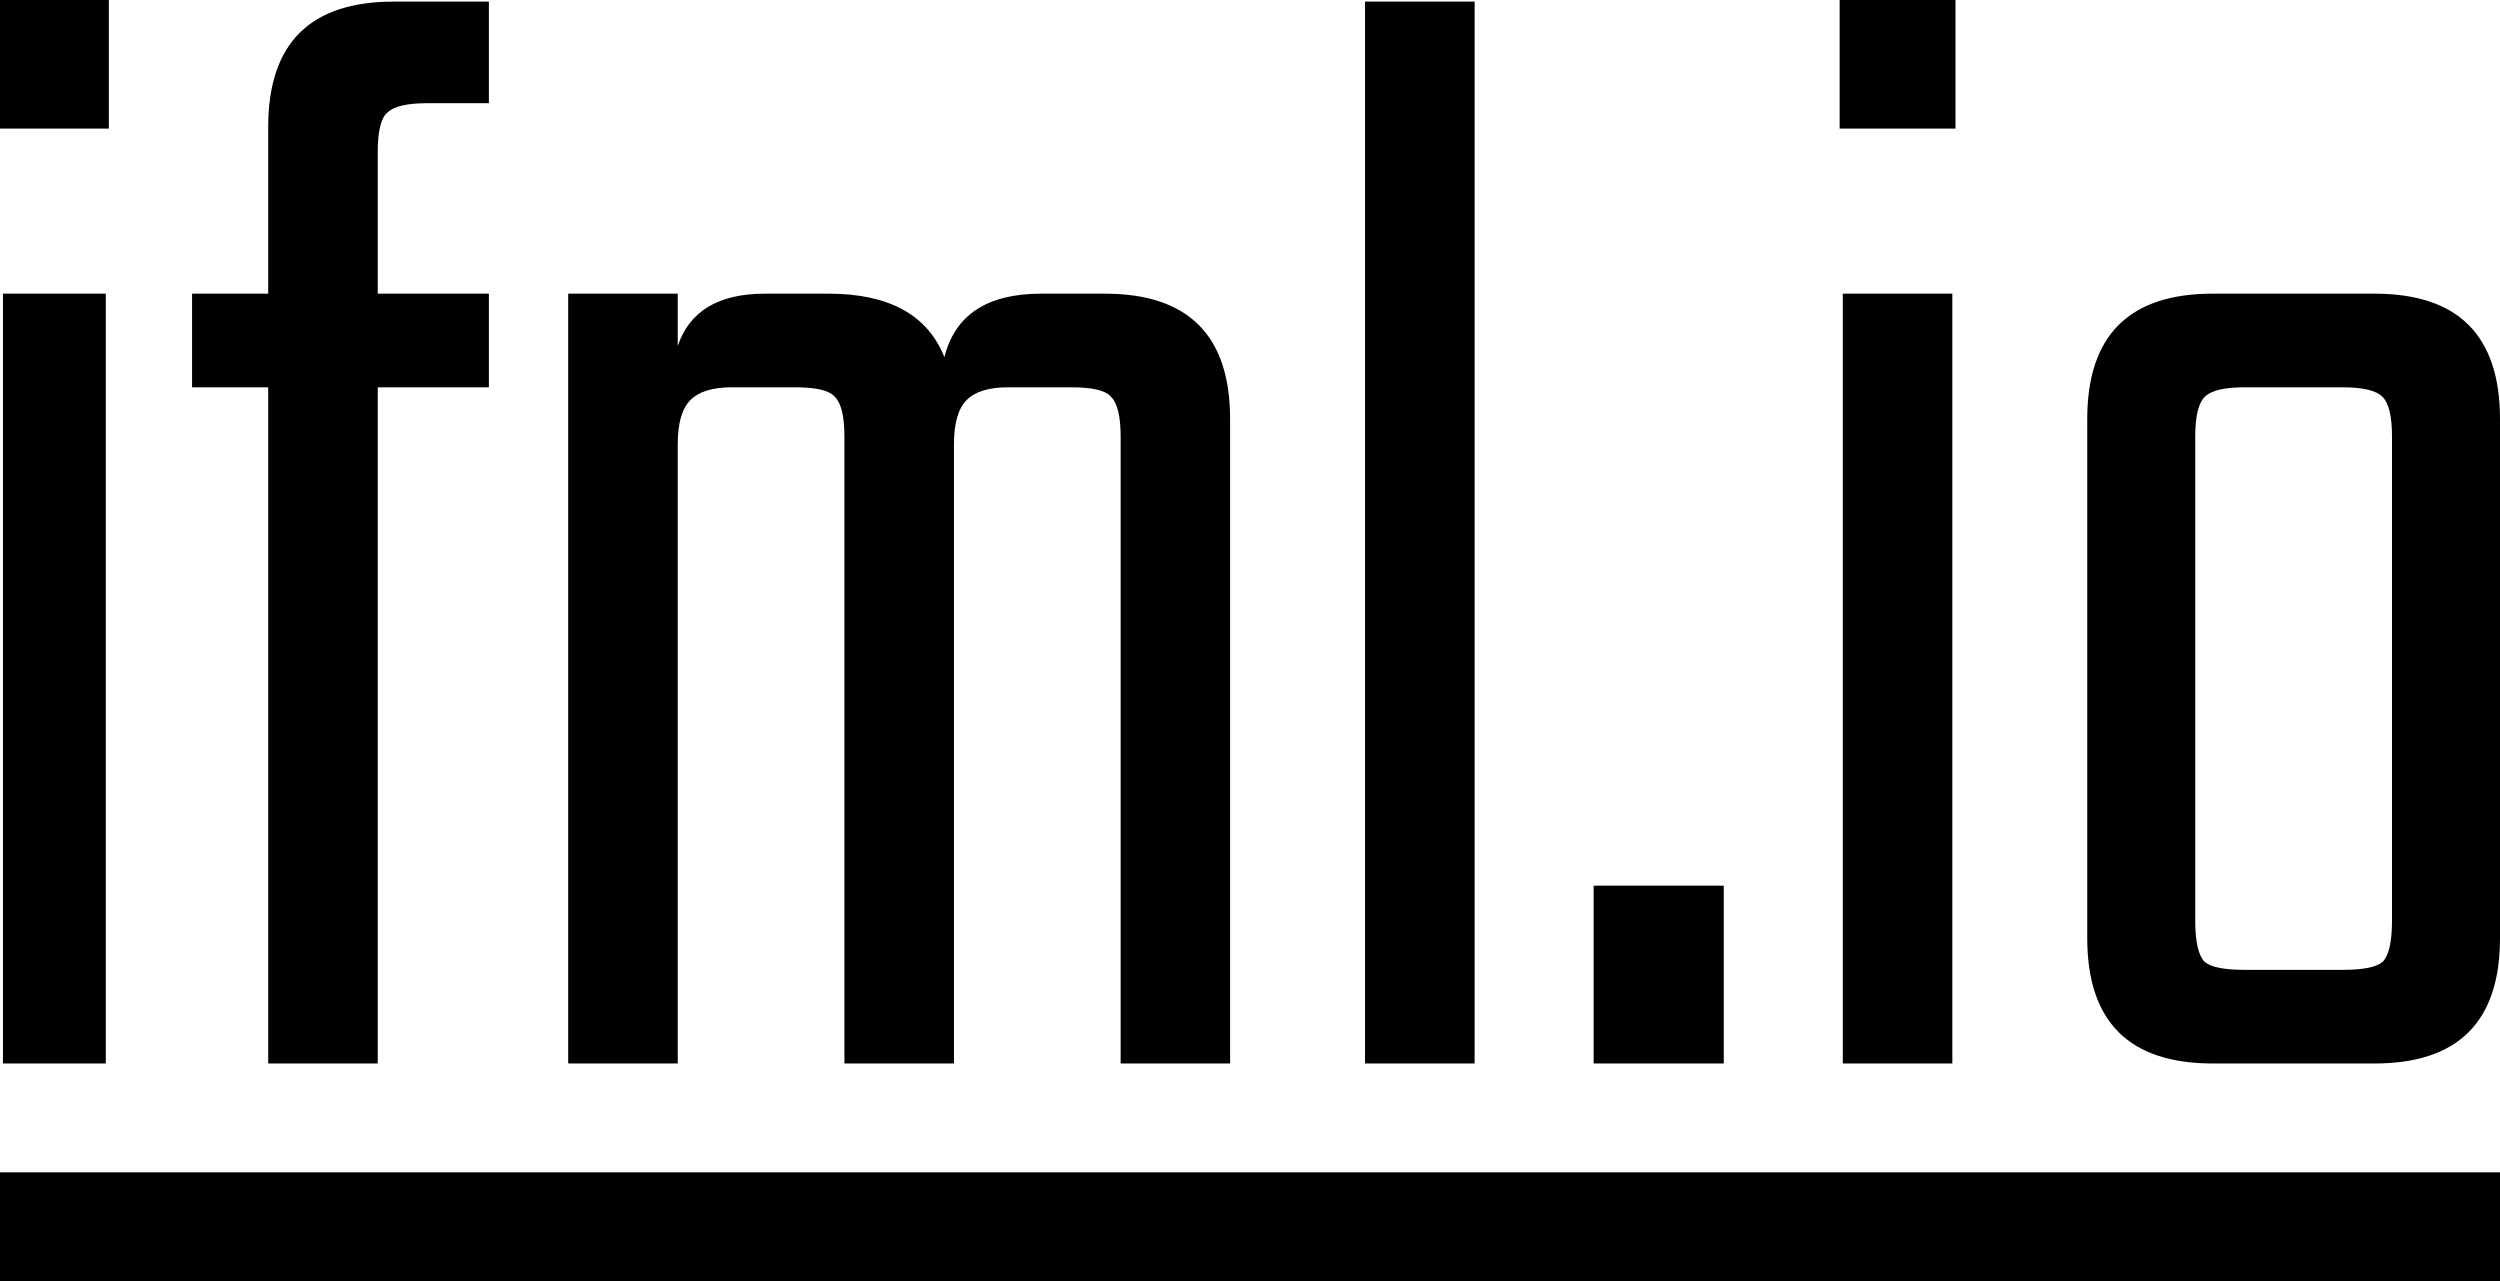
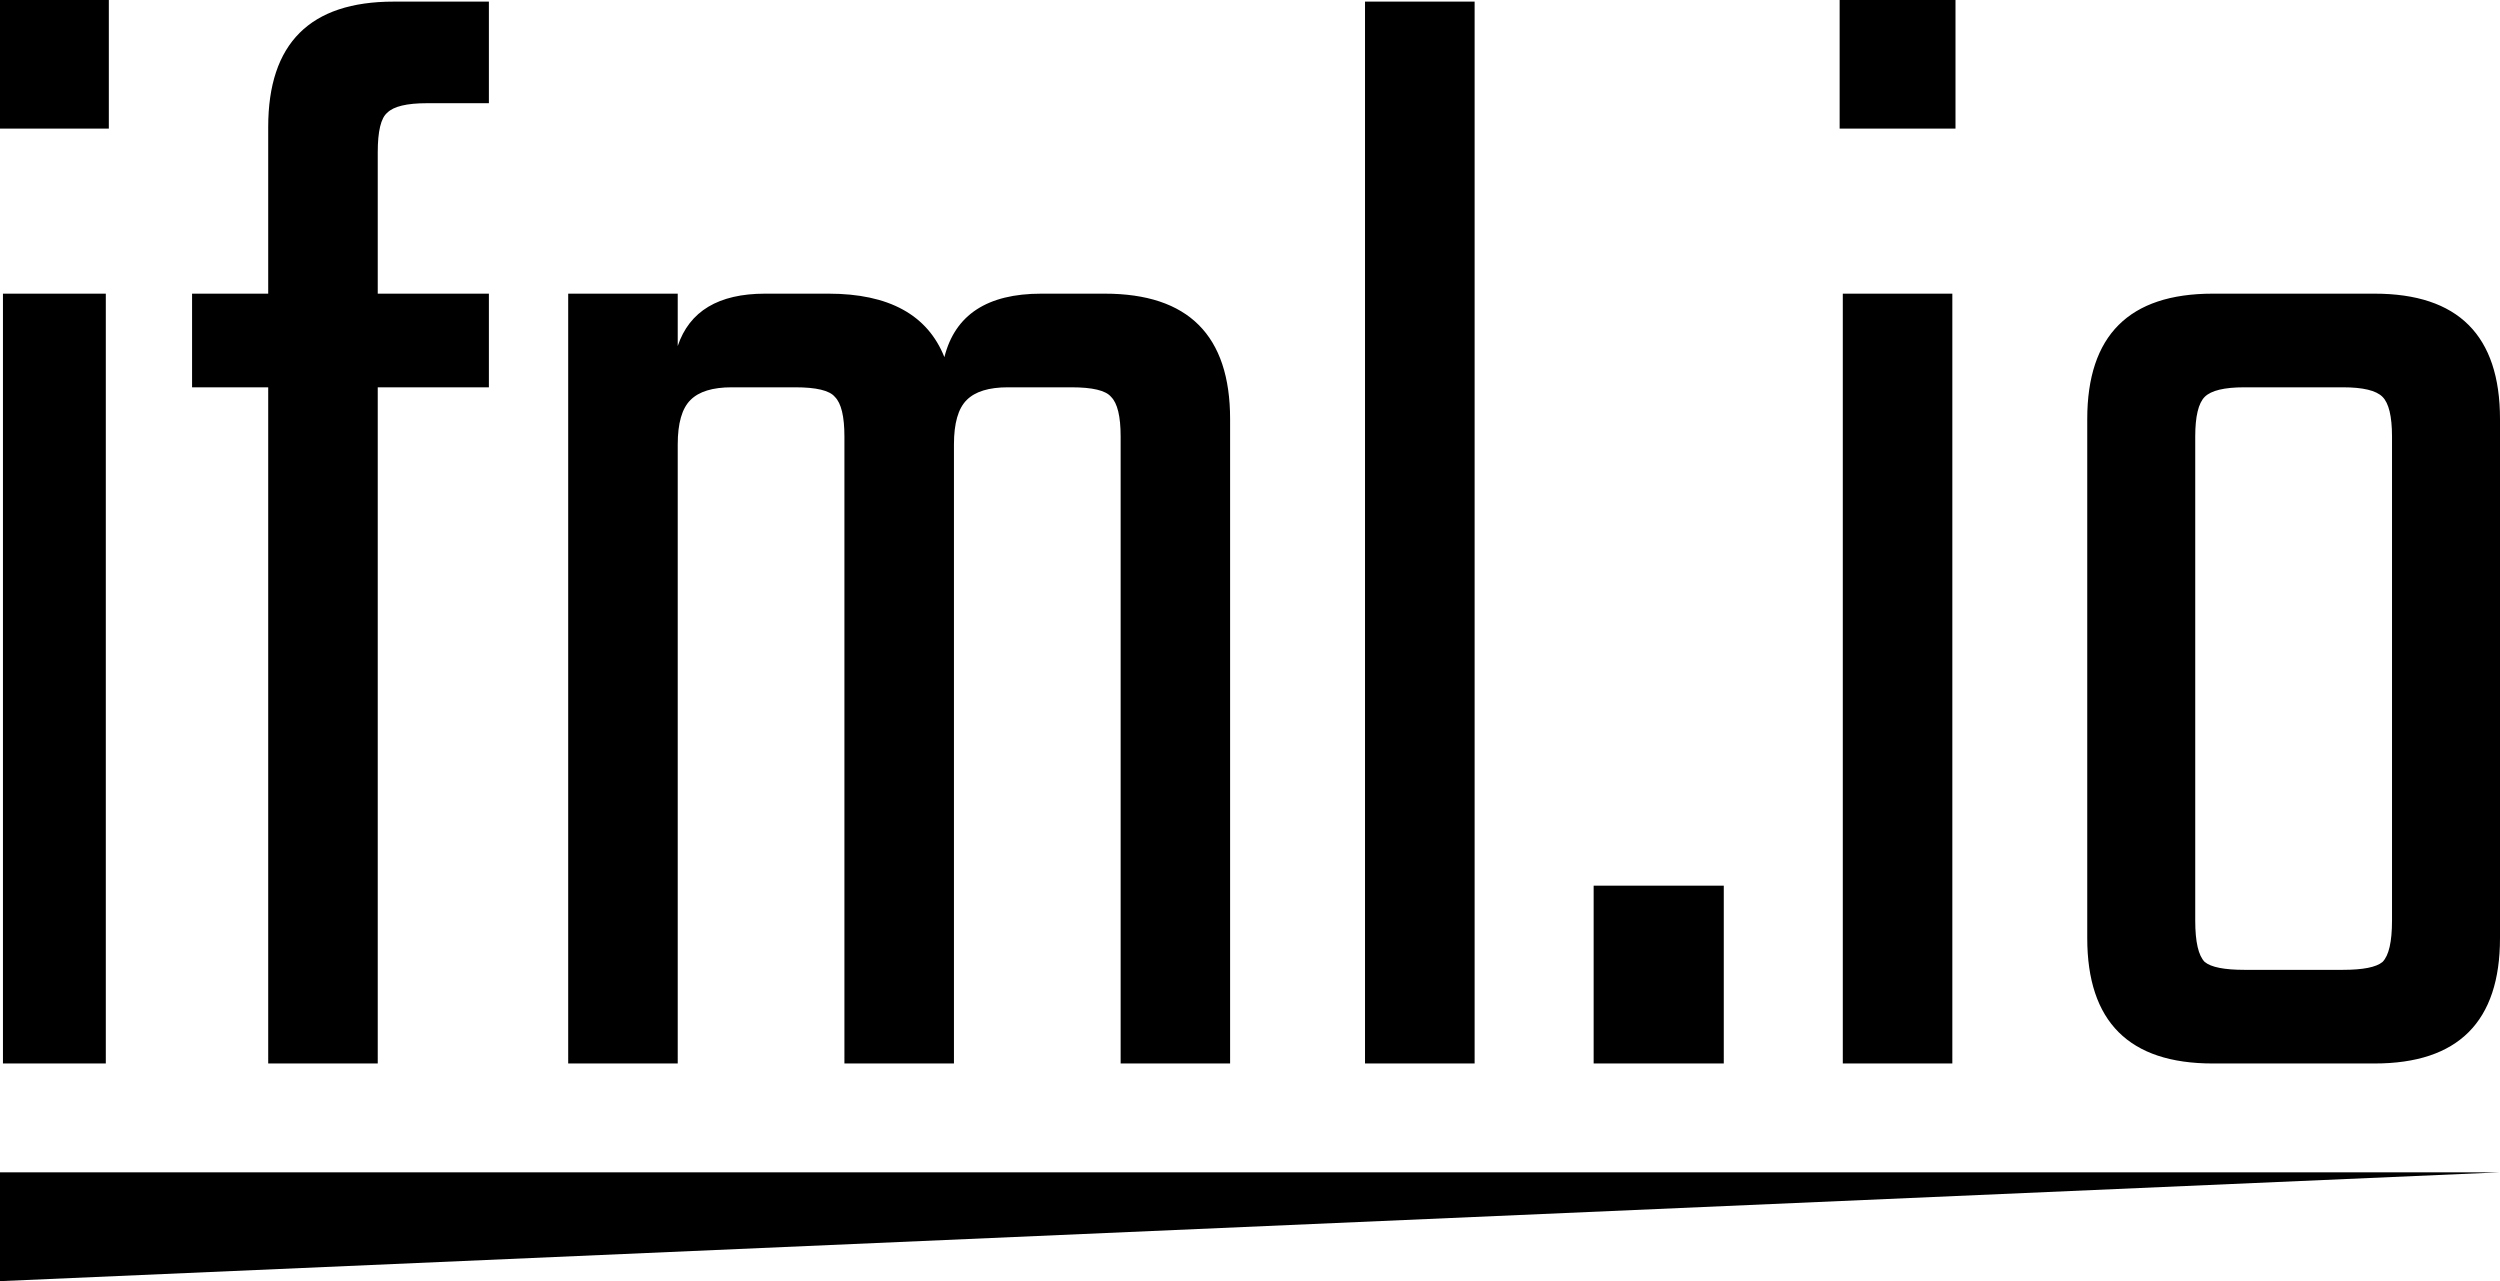
<svg xmlns="http://www.w3.org/2000/svg" xmlns:ns1="http://www.inkscape.org/namespaces/inkscape" xmlns:ns2="http://sodipodi.sourceforge.net/DTD/sodipodi-0.dtd" width="35.56mm" height="18.223mm" viewBox="0 0 35.56 18.223" version="1.1" id="svg5" ns1:version="1.2.1 (9c6d41e410, 2022-07-14)" ns2:docname="logo.svg">
  <ns2:namedview id="namedview7" pagecolor="#ffffff" bordercolor="#000000" borderopacity="0.25" ns1:showpageshadow="2" ns1:pageopacity="0.0" ns1:pagecheckerboard="0" ns1:deskcolor="#d1d1d1" ns1:document-units="mm" showgrid="false" ns1:zoom="4.2683933" ns1:cx="58.335767" ns1:cy="65.129893" ns1:window-width="1920" ns1:window-height="1027" ns1:window-x="-8" ns1:window-y="-8" ns1:window-maximized="1" ns1:current-layer="text113" />
  <defs id="defs2" />
  <g ns1:label="Layer 1" ns1:groupmode="layer" id="layer1" transform="translate(-67.244,-80.6)">
    <g aria-label="ifml.io" id="text113" style="font-size:22.578px;stroke-width:0.265">
-       <path id="path279" style="font-weight:300;font-family:Teko;-inkscape-font-specification:'Teko Light';stroke-width:0.256" d="M 67.244 80.6 L 67.244 82.429 L 68.792 82.429 L 68.792 80.6 L 67.244 80.6 z M 93.411 80.6 L 93.411 82.429 L 95.059 82.429 L 95.059 80.6 L 93.411 80.6 z M 72.843 80.623 C 71.654 80.623 71.059 81.217 71.059 82.406 L 71.059 84.777 L 69.976 84.777 L 69.976 86.109 L 71.059 86.109 L 71.059 95.727 L 72.617 95.727 L 72.617 86.109 L 74.198 86.109 L 74.198 84.777 L 72.617 84.777 L 72.617 82.767 C 72.617 82.466 72.662 82.278 72.753 82.203 C 72.843 82.113 73.031 82.068 73.317 82.068 L 74.198 82.068 L 74.198 80.623 L 72.843 80.623 z M 86.66 80.623 L 86.66 95.727 L 88.219 95.727 L 88.219 80.623 L 86.66 80.623 z M 67.286 84.777 L 67.286 95.727 L 68.749 95.727 L 68.749 84.777 L 67.286 84.777 z M 75.326 84.777 L 75.326 95.727 L 76.884 95.727 L 76.884 86.922 C 76.884 86.621 76.944 86.41 77.065 86.29 C 77.185 86.169 77.381 86.109 77.652 86.109 L 78.555 86.109 C 78.856 86.109 79.044 86.154 79.119 86.245 C 79.21 86.335 79.255 86.523 79.255 86.809 L 79.255 95.727 L 80.813 95.727 L 80.813 86.922 C 80.813 86.621 80.873 86.41 80.994 86.29 C 81.114 86.169 81.31 86.109 81.581 86.109 L 82.483 86.109 C 82.785 86.109 82.973 86.154 83.048 86.245 C 83.139 86.335 83.184 86.523 83.184 86.809 L 83.184 95.727 L 84.741 95.727 L 84.741 86.561 C 84.741 85.371 84.147 84.777 82.958 84.777 L 82.055 84.777 C 81.287 84.777 80.828 85.078 80.677 85.68 C 80.437 85.078 79.887 84.777 79.029 84.777 L 78.126 84.777 C 77.464 84.777 77.05 85.026 76.884 85.522 L 76.884 84.777 L 75.326 84.777 z M 93.456 84.777 L 93.456 95.727 L 95.014 95.727 L 95.014 84.777 L 93.456 84.777 z M 98.717 84.777 C 97.528 84.777 96.933 85.371 96.933 86.561 L 96.933 93.944 C 96.933 95.133 97.528 95.727 98.717 95.727 L 101.02 95.727 C 102.209 95.727 102.804 95.133 102.804 93.944 L 102.804 86.561 C 102.804 85.371 102.209 84.777 101.02 84.777 L 98.717 84.777 z M 99.169 86.109 L 100.569 86.109 C 100.855 86.109 101.043 86.154 101.133 86.245 C 101.223 86.335 101.268 86.523 101.268 86.809 L 101.268 93.695 C 101.268 93.997 101.223 94.192 101.133 94.283 C 101.043 94.358 100.855 94.395 100.569 94.395 L 99.169 94.395 C 98.883 94.395 98.695 94.358 98.604 94.283 C 98.514 94.192 98.469 93.997 98.469 93.695 L 98.469 86.809 C 98.469 86.523 98.514 86.335 98.604 86.245 C 98.695 86.154 98.883 86.109 99.169 86.109 z M 89.912 93.198 L 89.912 95.727 L 91.763 95.727 L 91.763 93.198 L 89.912 93.198 z M 67.244 97.275 L 67.244 98.823 L 102.804 98.823 L 102.804 97.275 L 67.244 97.275 z " />
+       <path id="path279" style="font-weight:300;font-family:Teko;-inkscape-font-specification:'Teko Light';stroke-width:0.256" d="M 67.244 80.6 L 67.244 82.429 L 68.792 82.429 L 68.792 80.6 L 67.244 80.6 z M 93.411 80.6 L 93.411 82.429 L 95.059 82.429 L 95.059 80.6 L 93.411 80.6 z M 72.843 80.623 C 71.654 80.623 71.059 81.217 71.059 82.406 L 71.059 84.777 L 69.976 84.777 L 69.976 86.109 L 71.059 86.109 L 71.059 95.727 L 72.617 95.727 L 72.617 86.109 L 74.198 86.109 L 74.198 84.777 L 72.617 84.777 L 72.617 82.767 C 72.617 82.466 72.662 82.278 72.753 82.203 C 72.843 82.113 73.031 82.068 73.317 82.068 L 74.198 82.068 L 74.198 80.623 L 72.843 80.623 z M 86.66 80.623 L 86.66 95.727 L 88.219 95.727 L 88.219 80.623 L 86.66 80.623 z M 67.286 84.777 L 67.286 95.727 L 68.749 95.727 L 68.749 84.777 L 67.286 84.777 z M 75.326 84.777 L 75.326 95.727 L 76.884 95.727 L 76.884 86.922 C 76.884 86.621 76.944 86.41 77.065 86.29 C 77.185 86.169 77.381 86.109 77.652 86.109 L 78.555 86.109 C 78.856 86.109 79.044 86.154 79.119 86.245 C 79.21 86.335 79.255 86.523 79.255 86.809 L 79.255 95.727 L 80.813 95.727 L 80.813 86.922 C 80.813 86.621 80.873 86.41 80.994 86.29 C 81.114 86.169 81.31 86.109 81.581 86.109 L 82.483 86.109 C 82.785 86.109 82.973 86.154 83.048 86.245 C 83.139 86.335 83.184 86.523 83.184 86.809 L 83.184 95.727 L 84.741 95.727 L 84.741 86.561 C 84.741 85.371 84.147 84.777 82.958 84.777 L 82.055 84.777 C 81.287 84.777 80.828 85.078 80.677 85.68 C 80.437 85.078 79.887 84.777 79.029 84.777 L 78.126 84.777 C 77.464 84.777 77.05 85.026 76.884 85.522 L 76.884 84.777 L 75.326 84.777 z M 93.456 84.777 L 93.456 95.727 L 95.014 95.727 L 95.014 84.777 L 93.456 84.777 z M 98.717 84.777 C 97.528 84.777 96.933 85.371 96.933 86.561 L 96.933 93.944 C 96.933 95.133 97.528 95.727 98.717 95.727 L 101.02 95.727 C 102.209 95.727 102.804 95.133 102.804 93.944 L 102.804 86.561 C 102.804 85.371 102.209 84.777 101.02 84.777 L 98.717 84.777 z M 99.169 86.109 L 100.569 86.109 C 100.855 86.109 101.043 86.154 101.133 86.245 C 101.223 86.335 101.268 86.523 101.268 86.809 L 101.268 93.695 C 101.268 93.997 101.223 94.192 101.133 94.283 C 101.043 94.358 100.855 94.395 100.569 94.395 L 99.169 94.395 C 98.883 94.395 98.695 94.358 98.604 94.283 C 98.514 94.192 98.469 93.997 98.469 93.695 L 98.469 86.809 C 98.469 86.523 98.514 86.335 98.604 86.245 C 98.695 86.154 98.883 86.109 99.169 86.109 z M 89.912 93.198 L 89.912 95.727 L 91.763 95.727 L 91.763 93.198 L 89.912 93.198 z M 67.244 97.275 L 67.244 98.823 L 102.804 97.275 L 67.244 97.275 z " />
    </g>
  </g>
</svg>